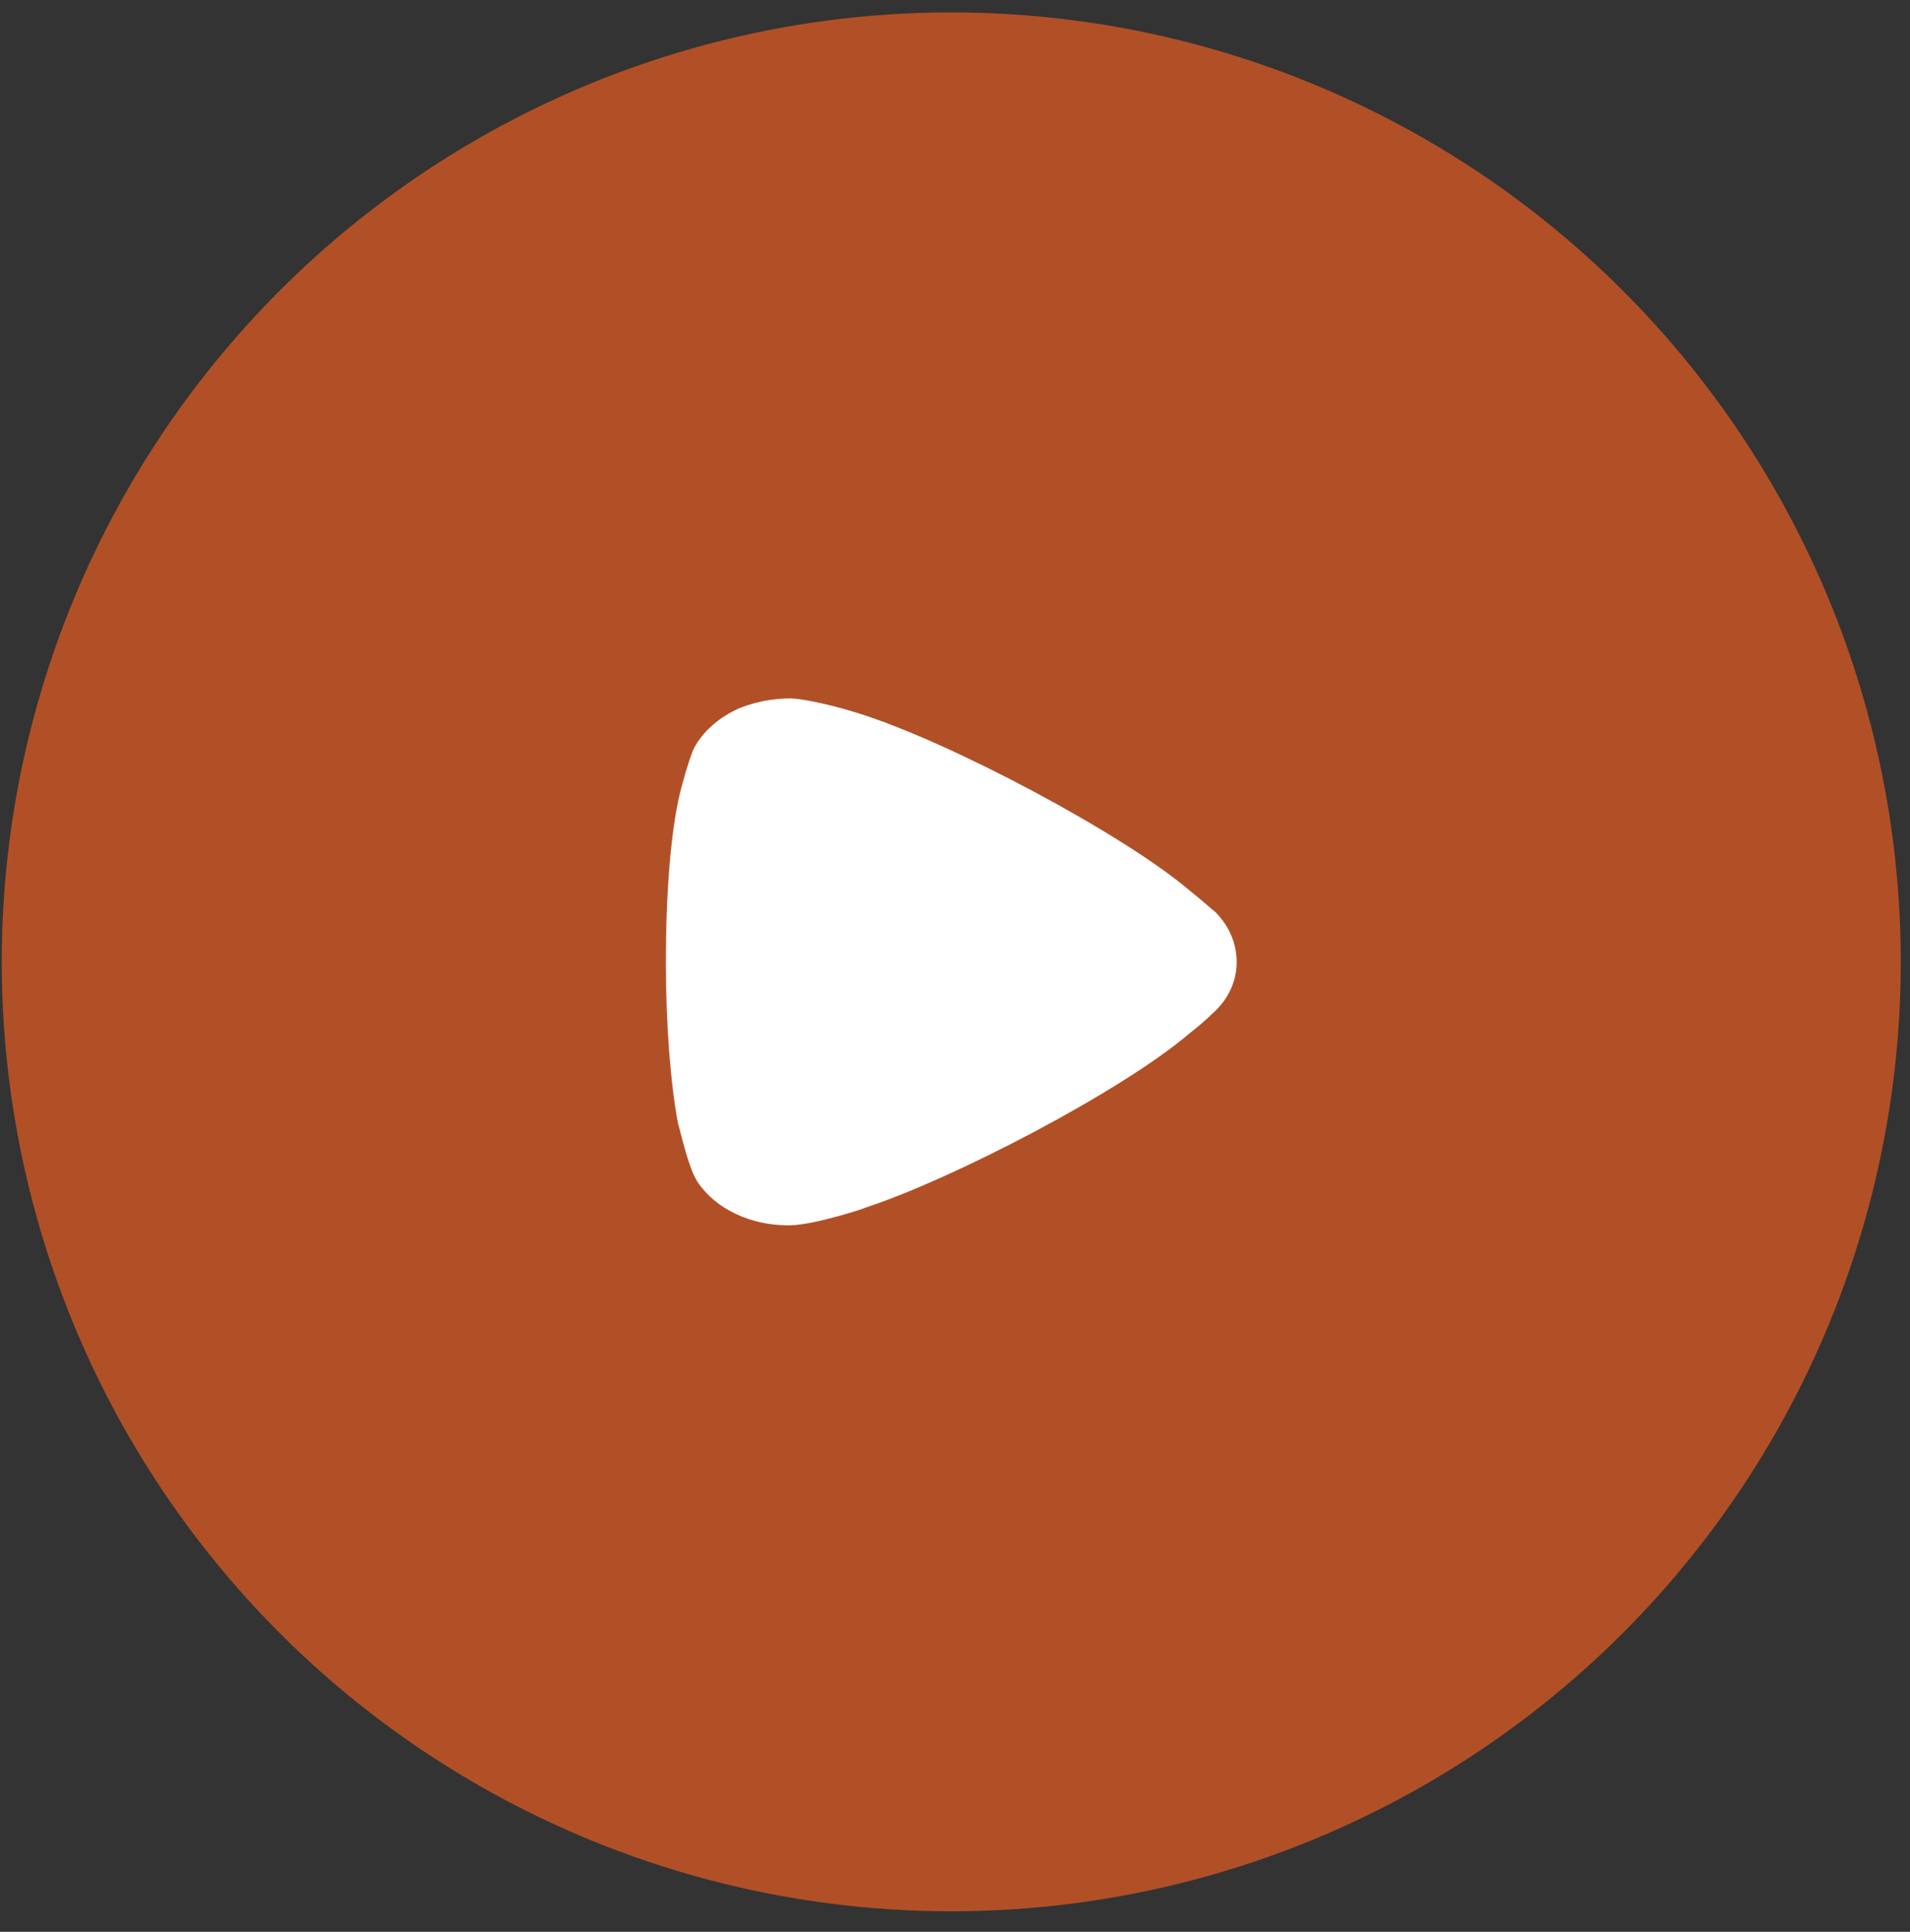
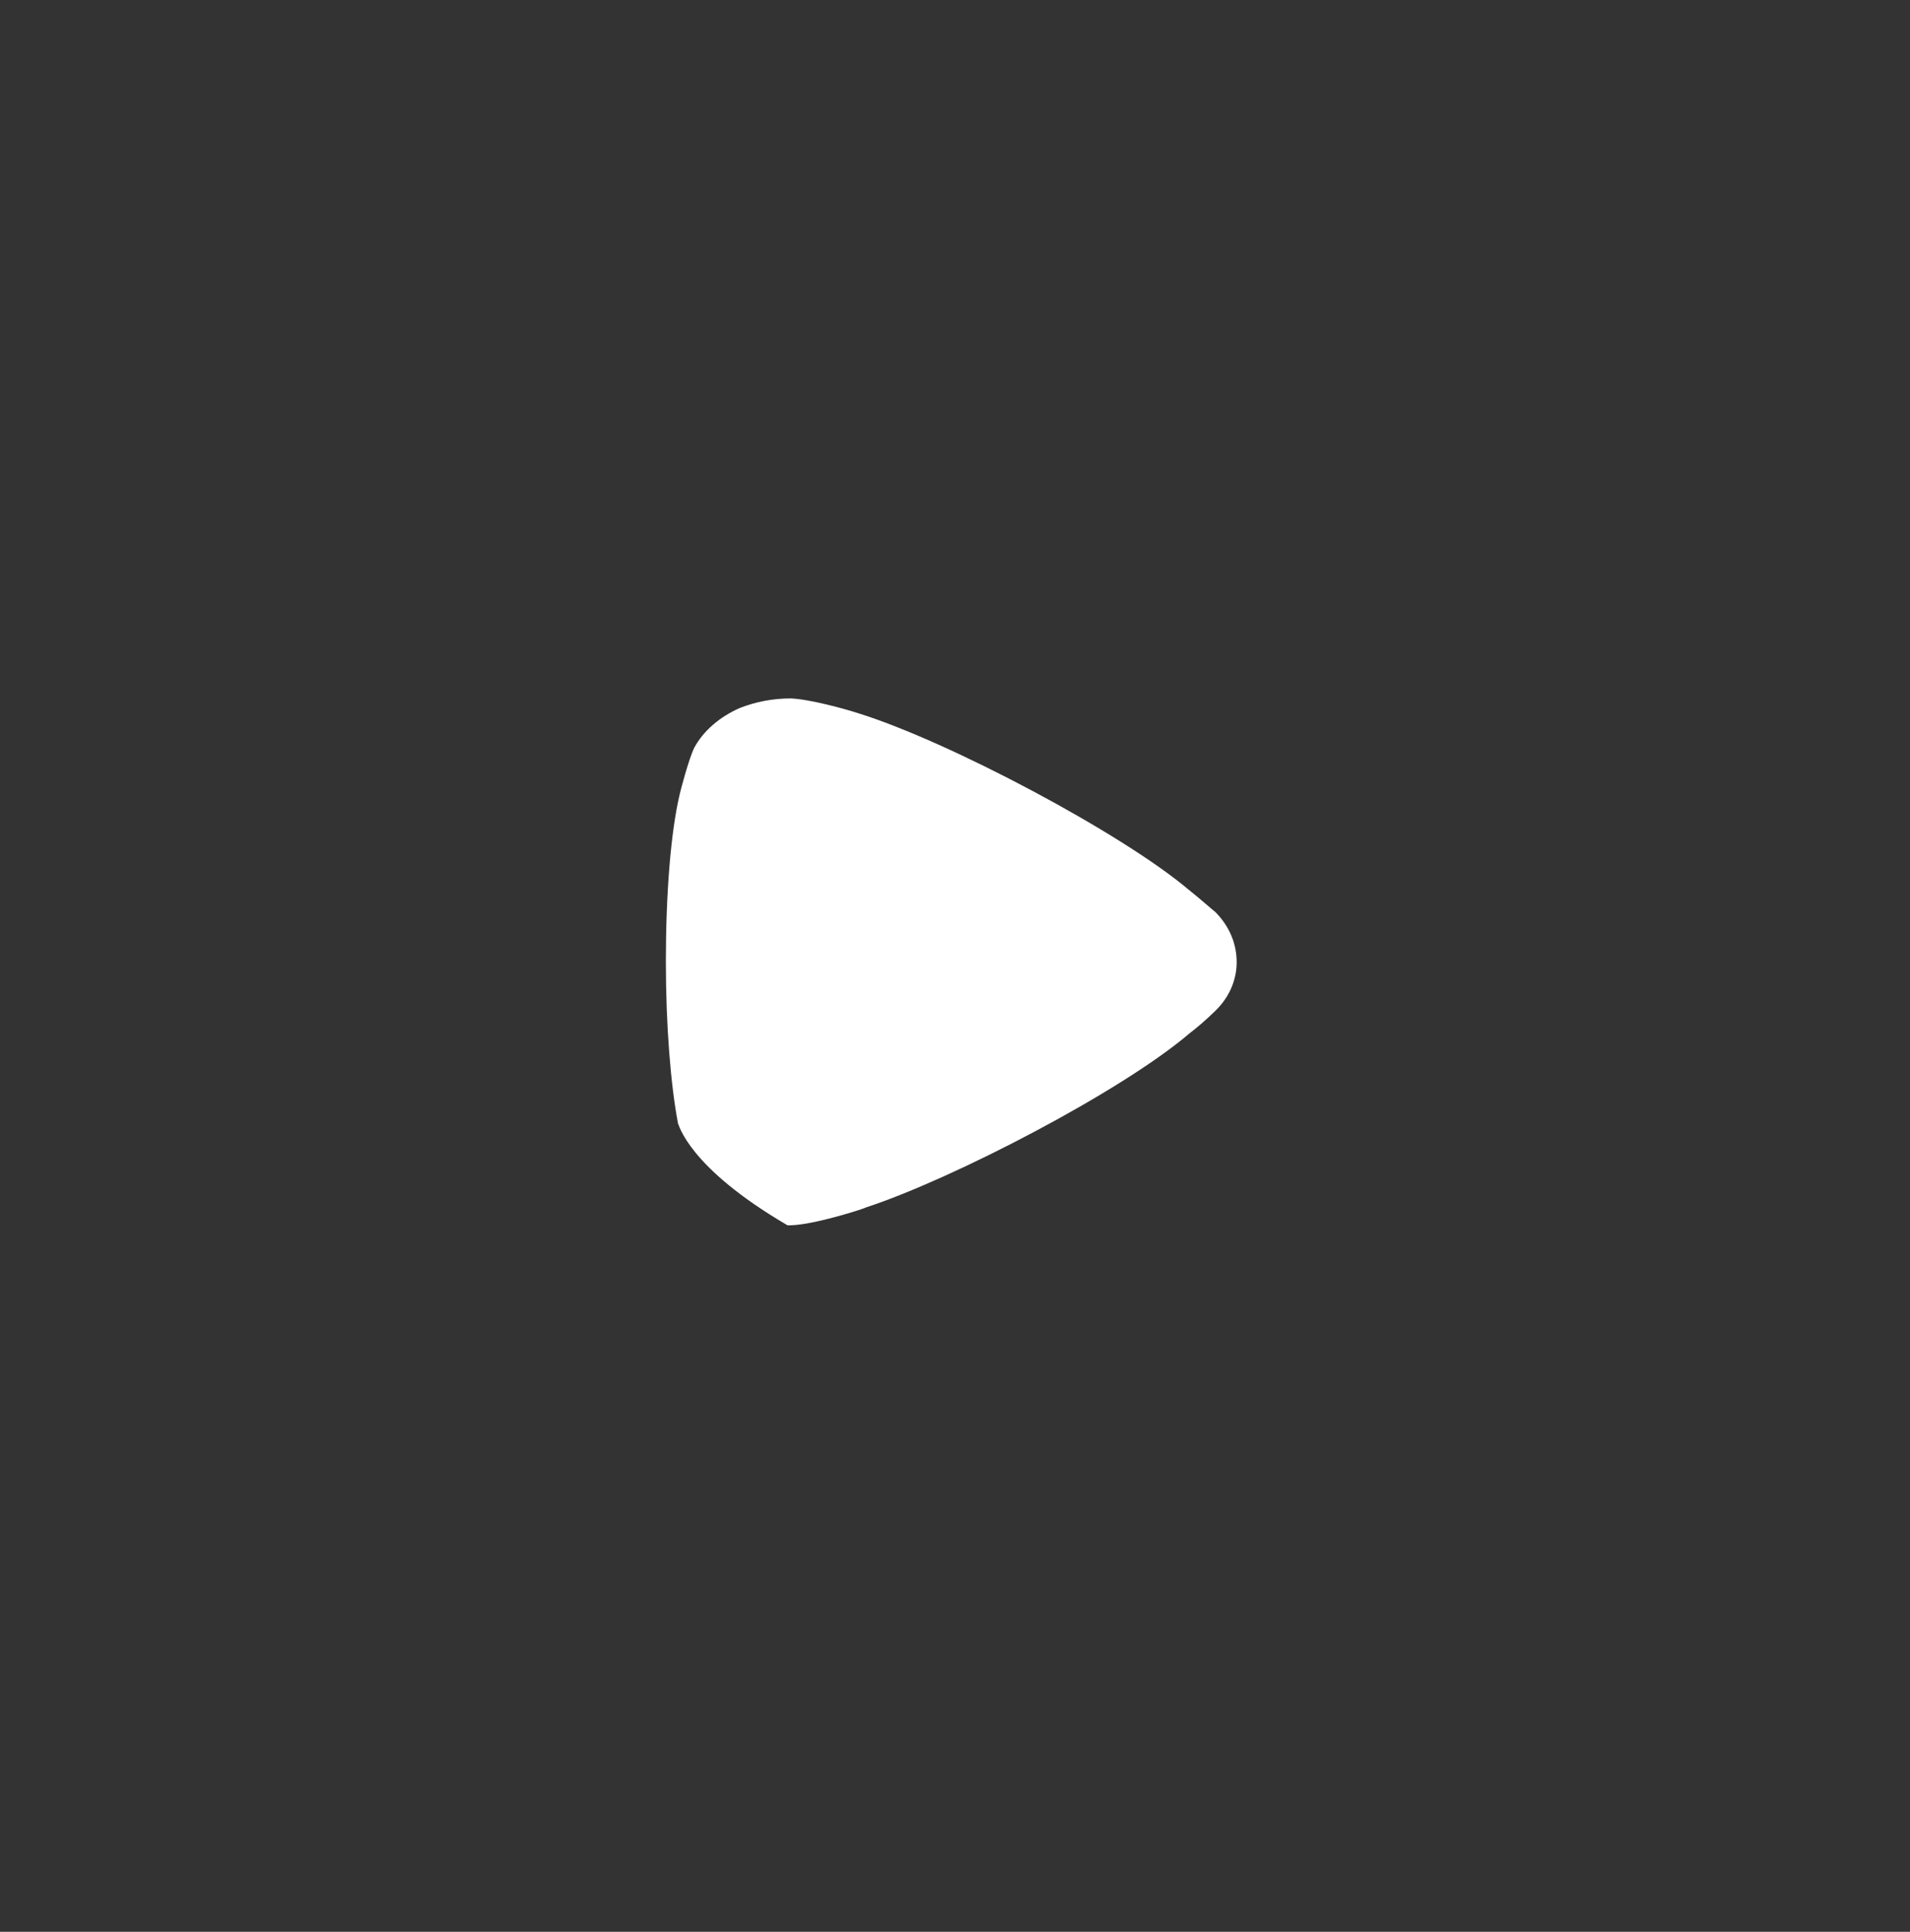
<svg xmlns="http://www.w3.org/2000/svg" width="87" height="88" viewBox="0 0 87 88" fill="none">
  <rect x="0" y="0" width="87" height="88" fill="#333333" stroke="none" />
-   <circle cx="43.33" cy="43.816" r="43.25" fill="#D05825" fill-opacity="0.8" />
-   <path d="M56.33 43.831C56.33 44.589 56.035 45.35 55.444 45.96C55.333 46.079 54.816 46.572 54.41 46.893L54.188 47.068C51.086 49.724 43.367 53.72 39.452 55C39.452 55.029 37.126 55.79 36.018 55.816H35.87C34.171 55.816 32.583 55.061 31.77 53.836C31.327 53.163 30.921 51.209 30.884 51.183C30.552 49.43 30.33 46.747 30.33 43.802C30.33 40.714 30.552 37.911 30.958 36.191C30.958 36.161 31.364 34.587 31.623 34.062C32.029 33.307 32.768 32.662 33.691 32.254C34.429 31.965 35.205 31.816 36.018 31.816C36.867 31.849 38.455 32.283 39.083 32.487C43.219 33.77 51.123 37.969 54.151 40.536C54.668 40.944 55.222 41.443 55.37 41.556C55.998 42.198 56.33 42.985 56.33 43.831Z" fill="white" />
+   <path d="M56.33 43.831C56.33 44.589 56.035 45.35 55.444 45.96C55.333 46.079 54.816 46.572 54.41 46.893L54.188 47.068C51.086 49.724 43.367 53.72 39.452 55C39.452 55.029 37.126 55.79 36.018 55.816H35.87C31.327 53.163 30.921 51.209 30.884 51.183C30.552 49.43 30.33 46.747 30.33 43.802C30.33 40.714 30.552 37.911 30.958 36.191C30.958 36.161 31.364 34.587 31.623 34.062C32.029 33.307 32.768 32.662 33.691 32.254C34.429 31.965 35.205 31.816 36.018 31.816C36.867 31.849 38.455 32.283 39.083 32.487C43.219 33.77 51.123 37.969 54.151 40.536C54.668 40.944 55.222 41.443 55.37 41.556C55.998 42.198 56.33 42.985 56.33 43.831Z" fill="white" />
</svg>